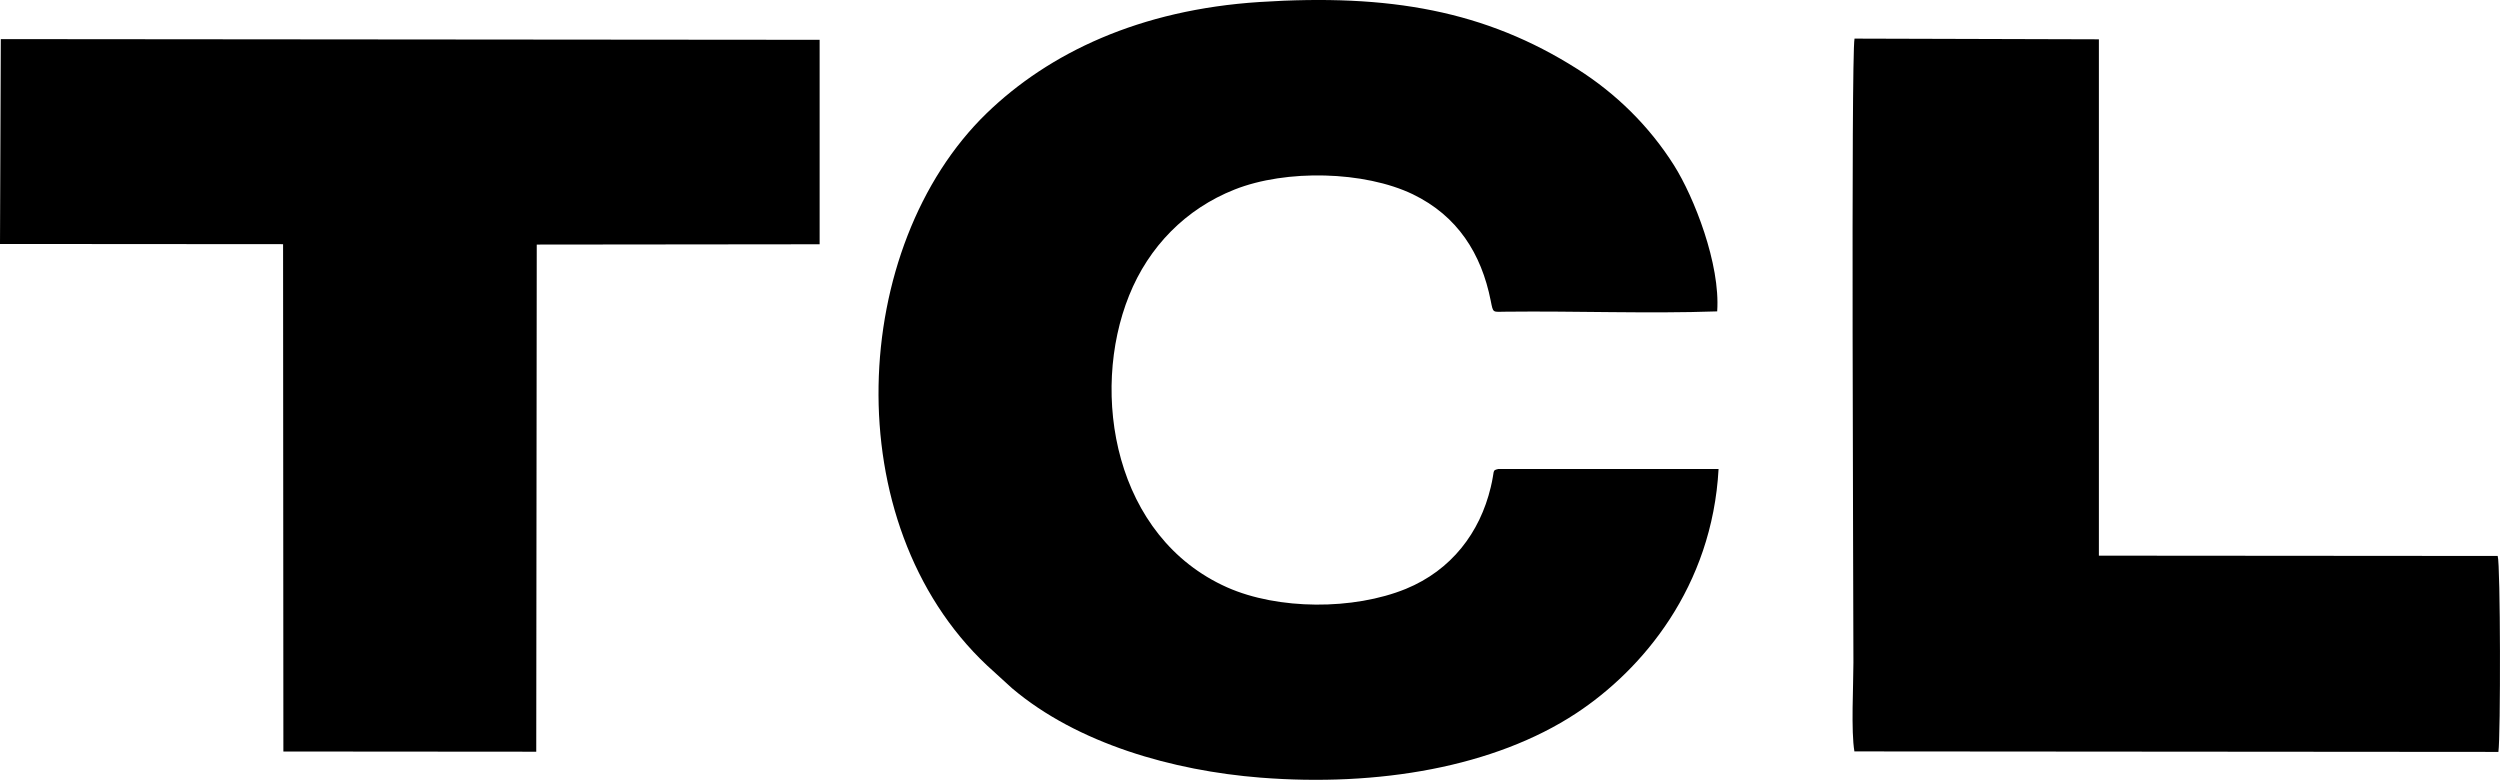
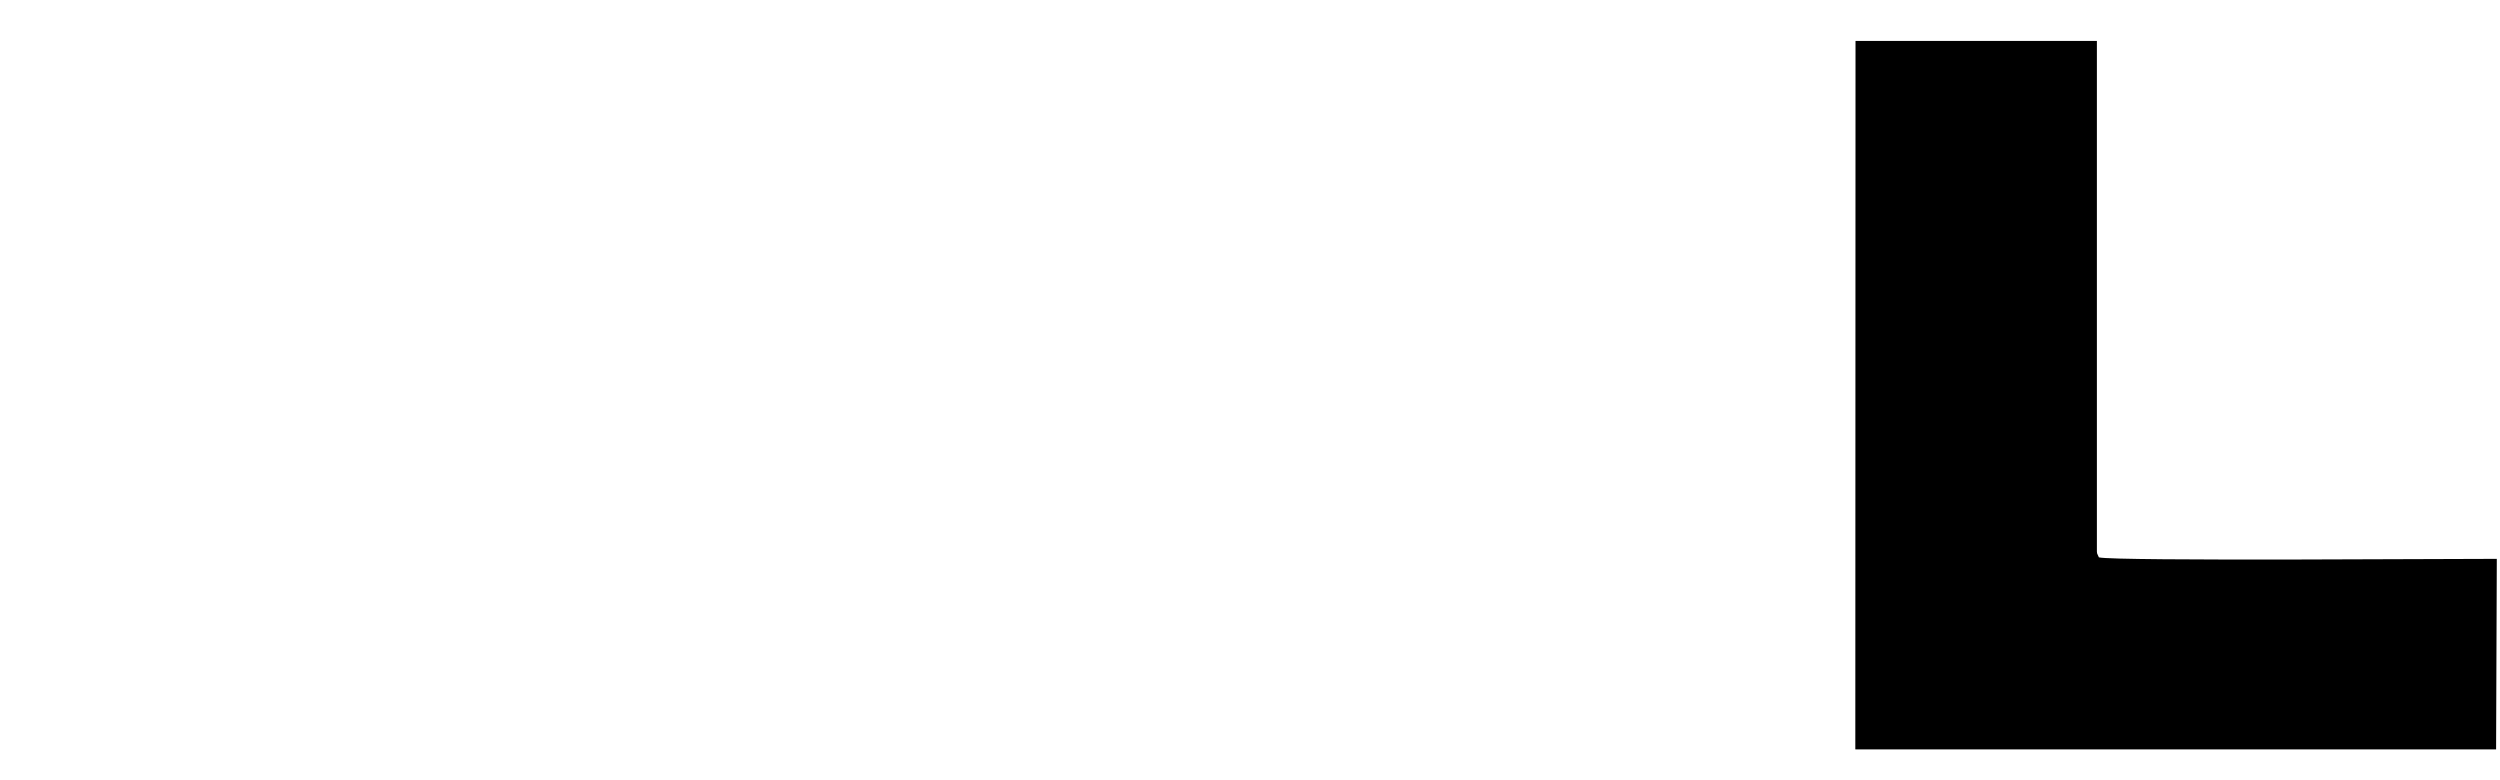
<svg xmlns="http://www.w3.org/2000/svg" version="1.1" id="Layer_1" image-rendering="optimizeQuality" text-rendering="geometricPrecision" shape-rendering="geometricPrecision" x="0px" y="0px" viewBox="0 0 2499.3 779.6" style="enable-background:new 0 0 2499.3 779.6;" xml:space="preserve">
  <style type="text/css">
	.st0{fill-rule:evenodd;clip-rule:evenodd;}
</style>
  <g>
-     <path class="st0" d="M1718.1,468.9h-220.4c-6.4,1.6-3.1,0.8-7.4,18.3c-10.8,45.3-39.3,82.8-84.8,101.5   c-52.5,21.4-127.8,21.1-178.7-1.5c-112.6-50.1-137.5-193.8-98-291.8c19.6-48.8,56.6-86.6,105.4-105.9   c51.6-20.5,129.9-18.5,178.2,4.7c44.7,21.6,68.6,59.4,77.9,106.4c2.6,12.9,1.6,11.1,15.4,11c69.7-0.8,141.7,2.1,211-0.3   c3.3-47.3-23.2-114.4-43.2-146.1c-24.7-39.1-57.9-71.7-96.6-96.2C1485,10.7,1389.1-6.4,1259.3,2c-120,7.7-210.6,50.9-273,111.3   C849.5,246,835,522.6,986.8,665.3l24.9,22.7c65.6,55.6,161.2,82.5,248.3,89.4c117.7,9.3,233.9-10.5,315.7-64.3   c66.4-43.7,136-126.3,142.4-244.5L1718.1,468.9z M0,243.9l283,0.2l0.3,507.2l252.8,0.2l0.5-507l282.8-0.3V39.8L0.8,39.1L0,243.9z    M1853.7,751.2l644,0.5c2.3-16,2.1-187.2-0.7-195.9l-398.7-0.3V39.3L1854,38.6c-3.6,18.8-1.1,560.7-1.1,623.7c0,23.1-2.5,68.6,1,89   L1853.7,751.2z" />
    <path class="st0" d="M1855,749.2h640.4l0.7-190.5c-26.8-0.2-383,2.5-397.8-1.5c-2.1-4.9-2-2.8-2-9V40.9H1855l-0.2,708.1L1855,749.2   z" />
  </g>
</svg>